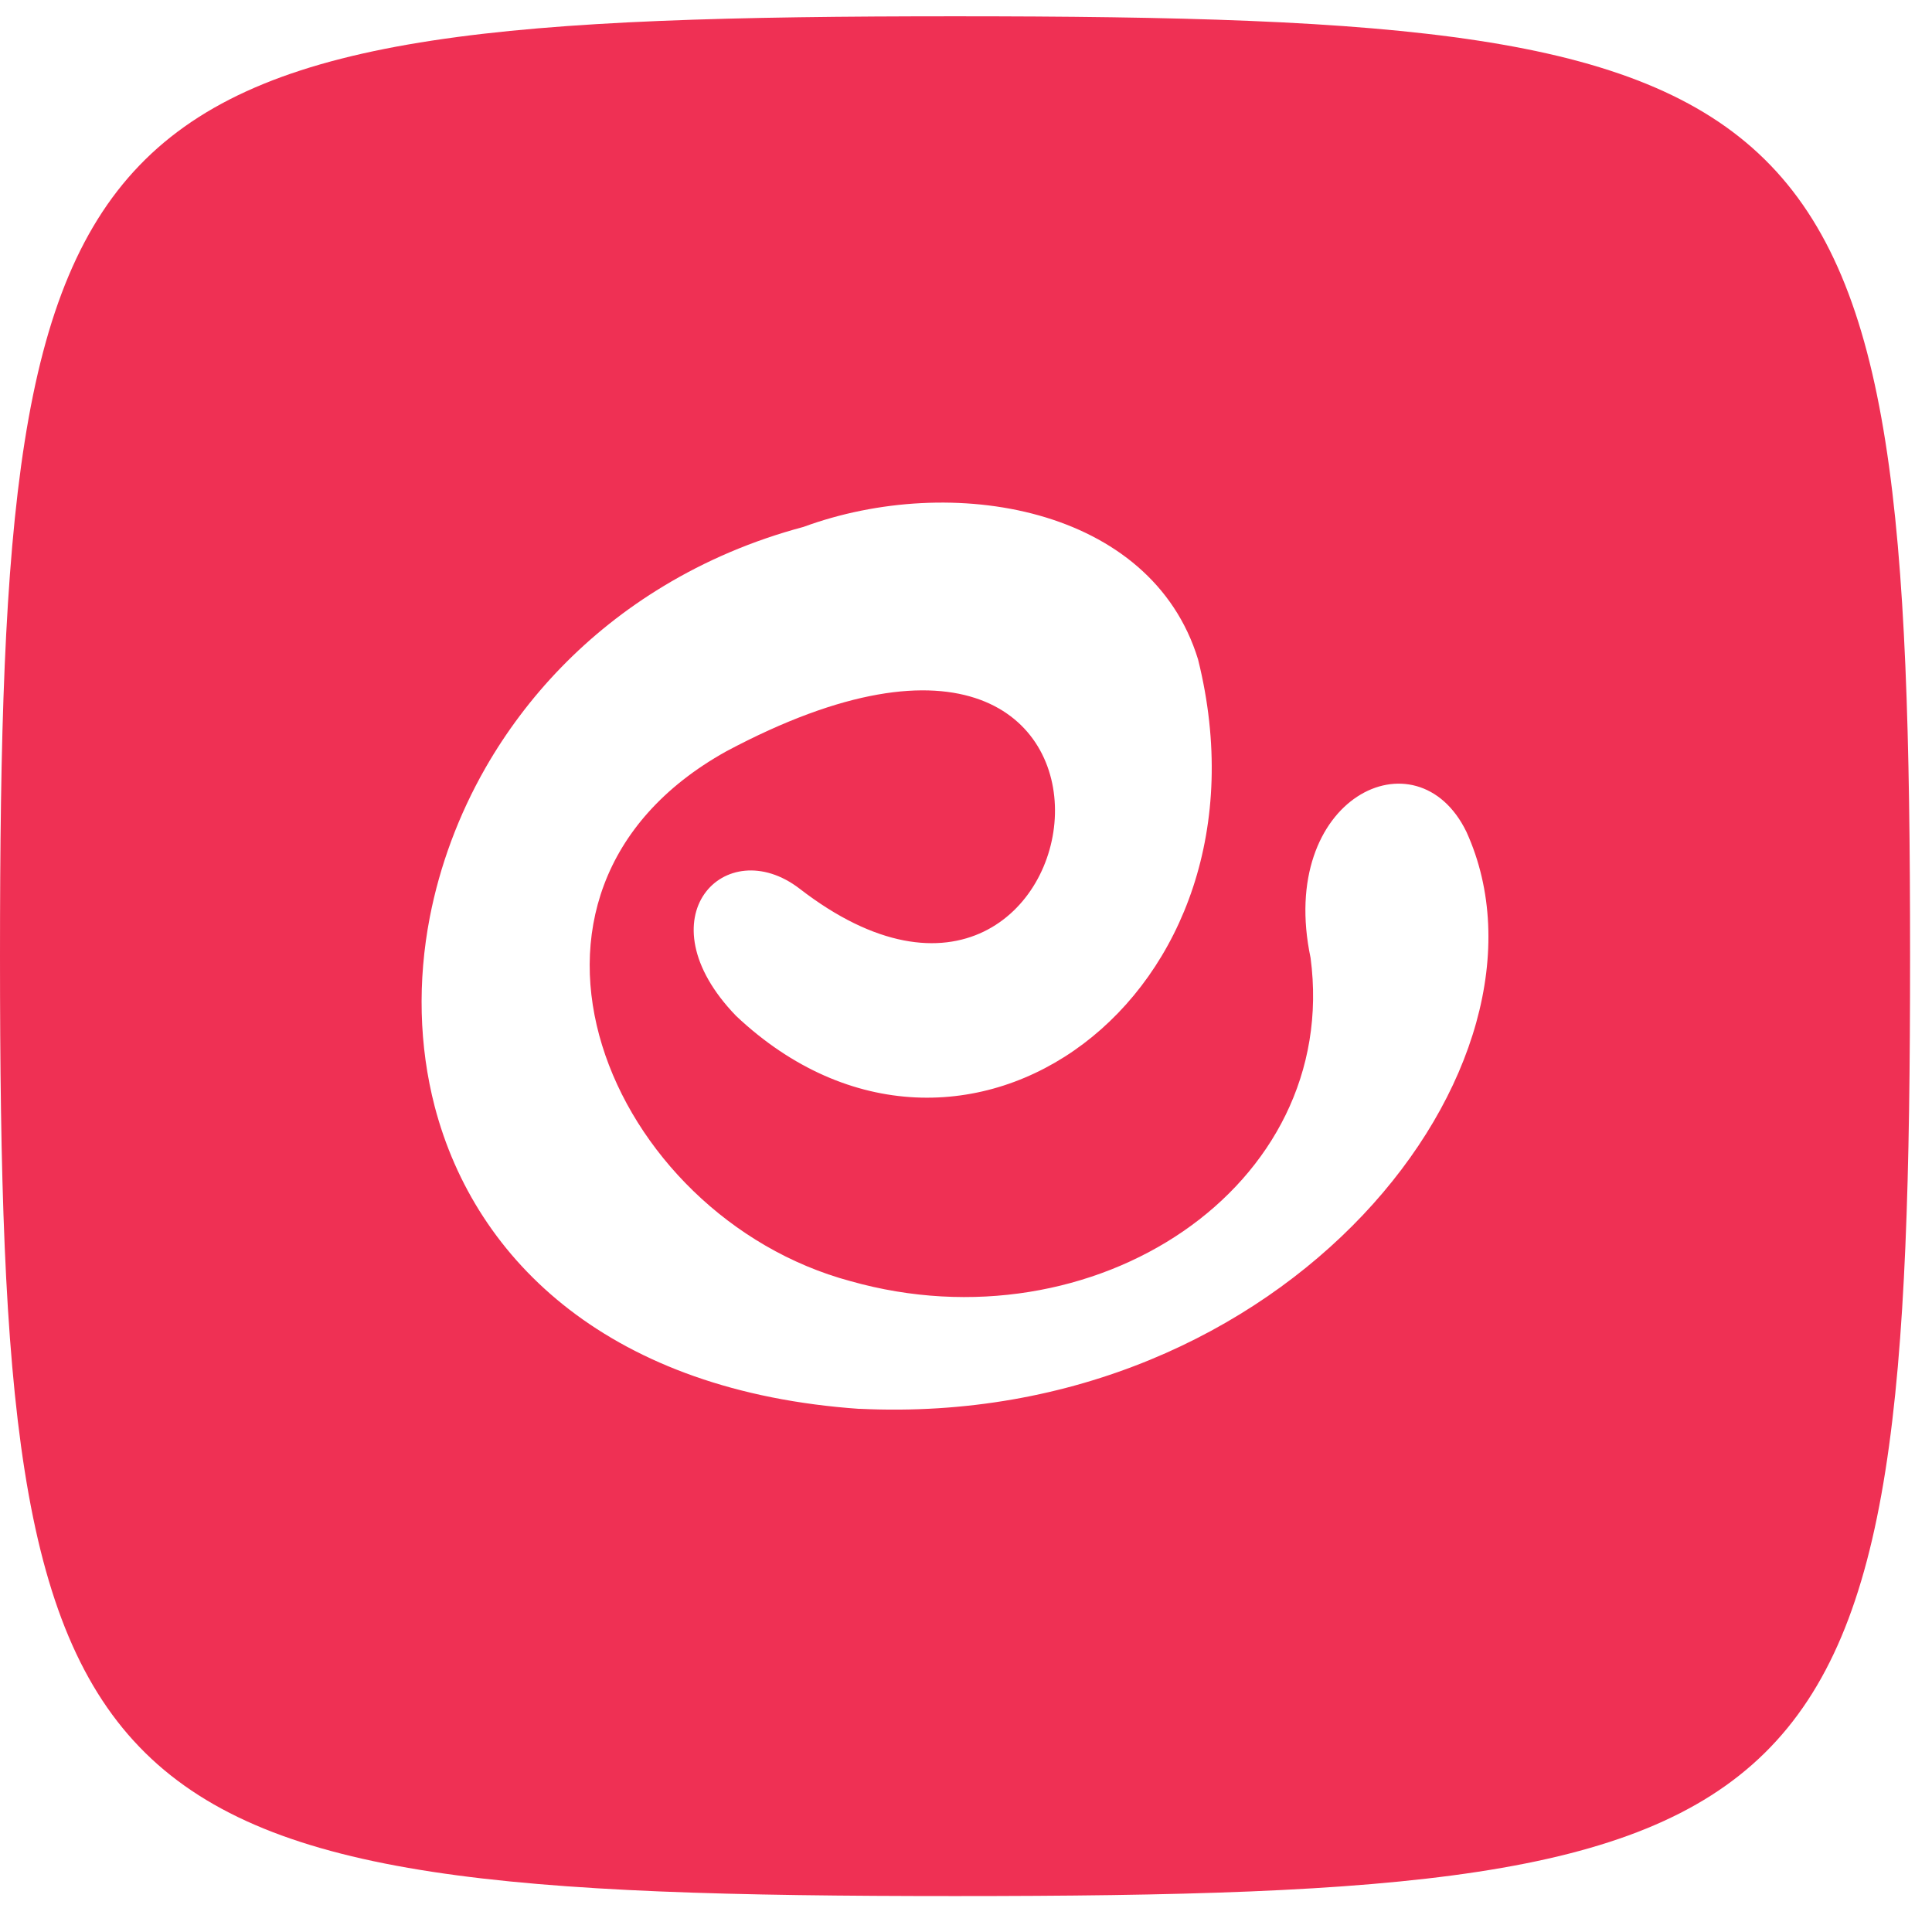
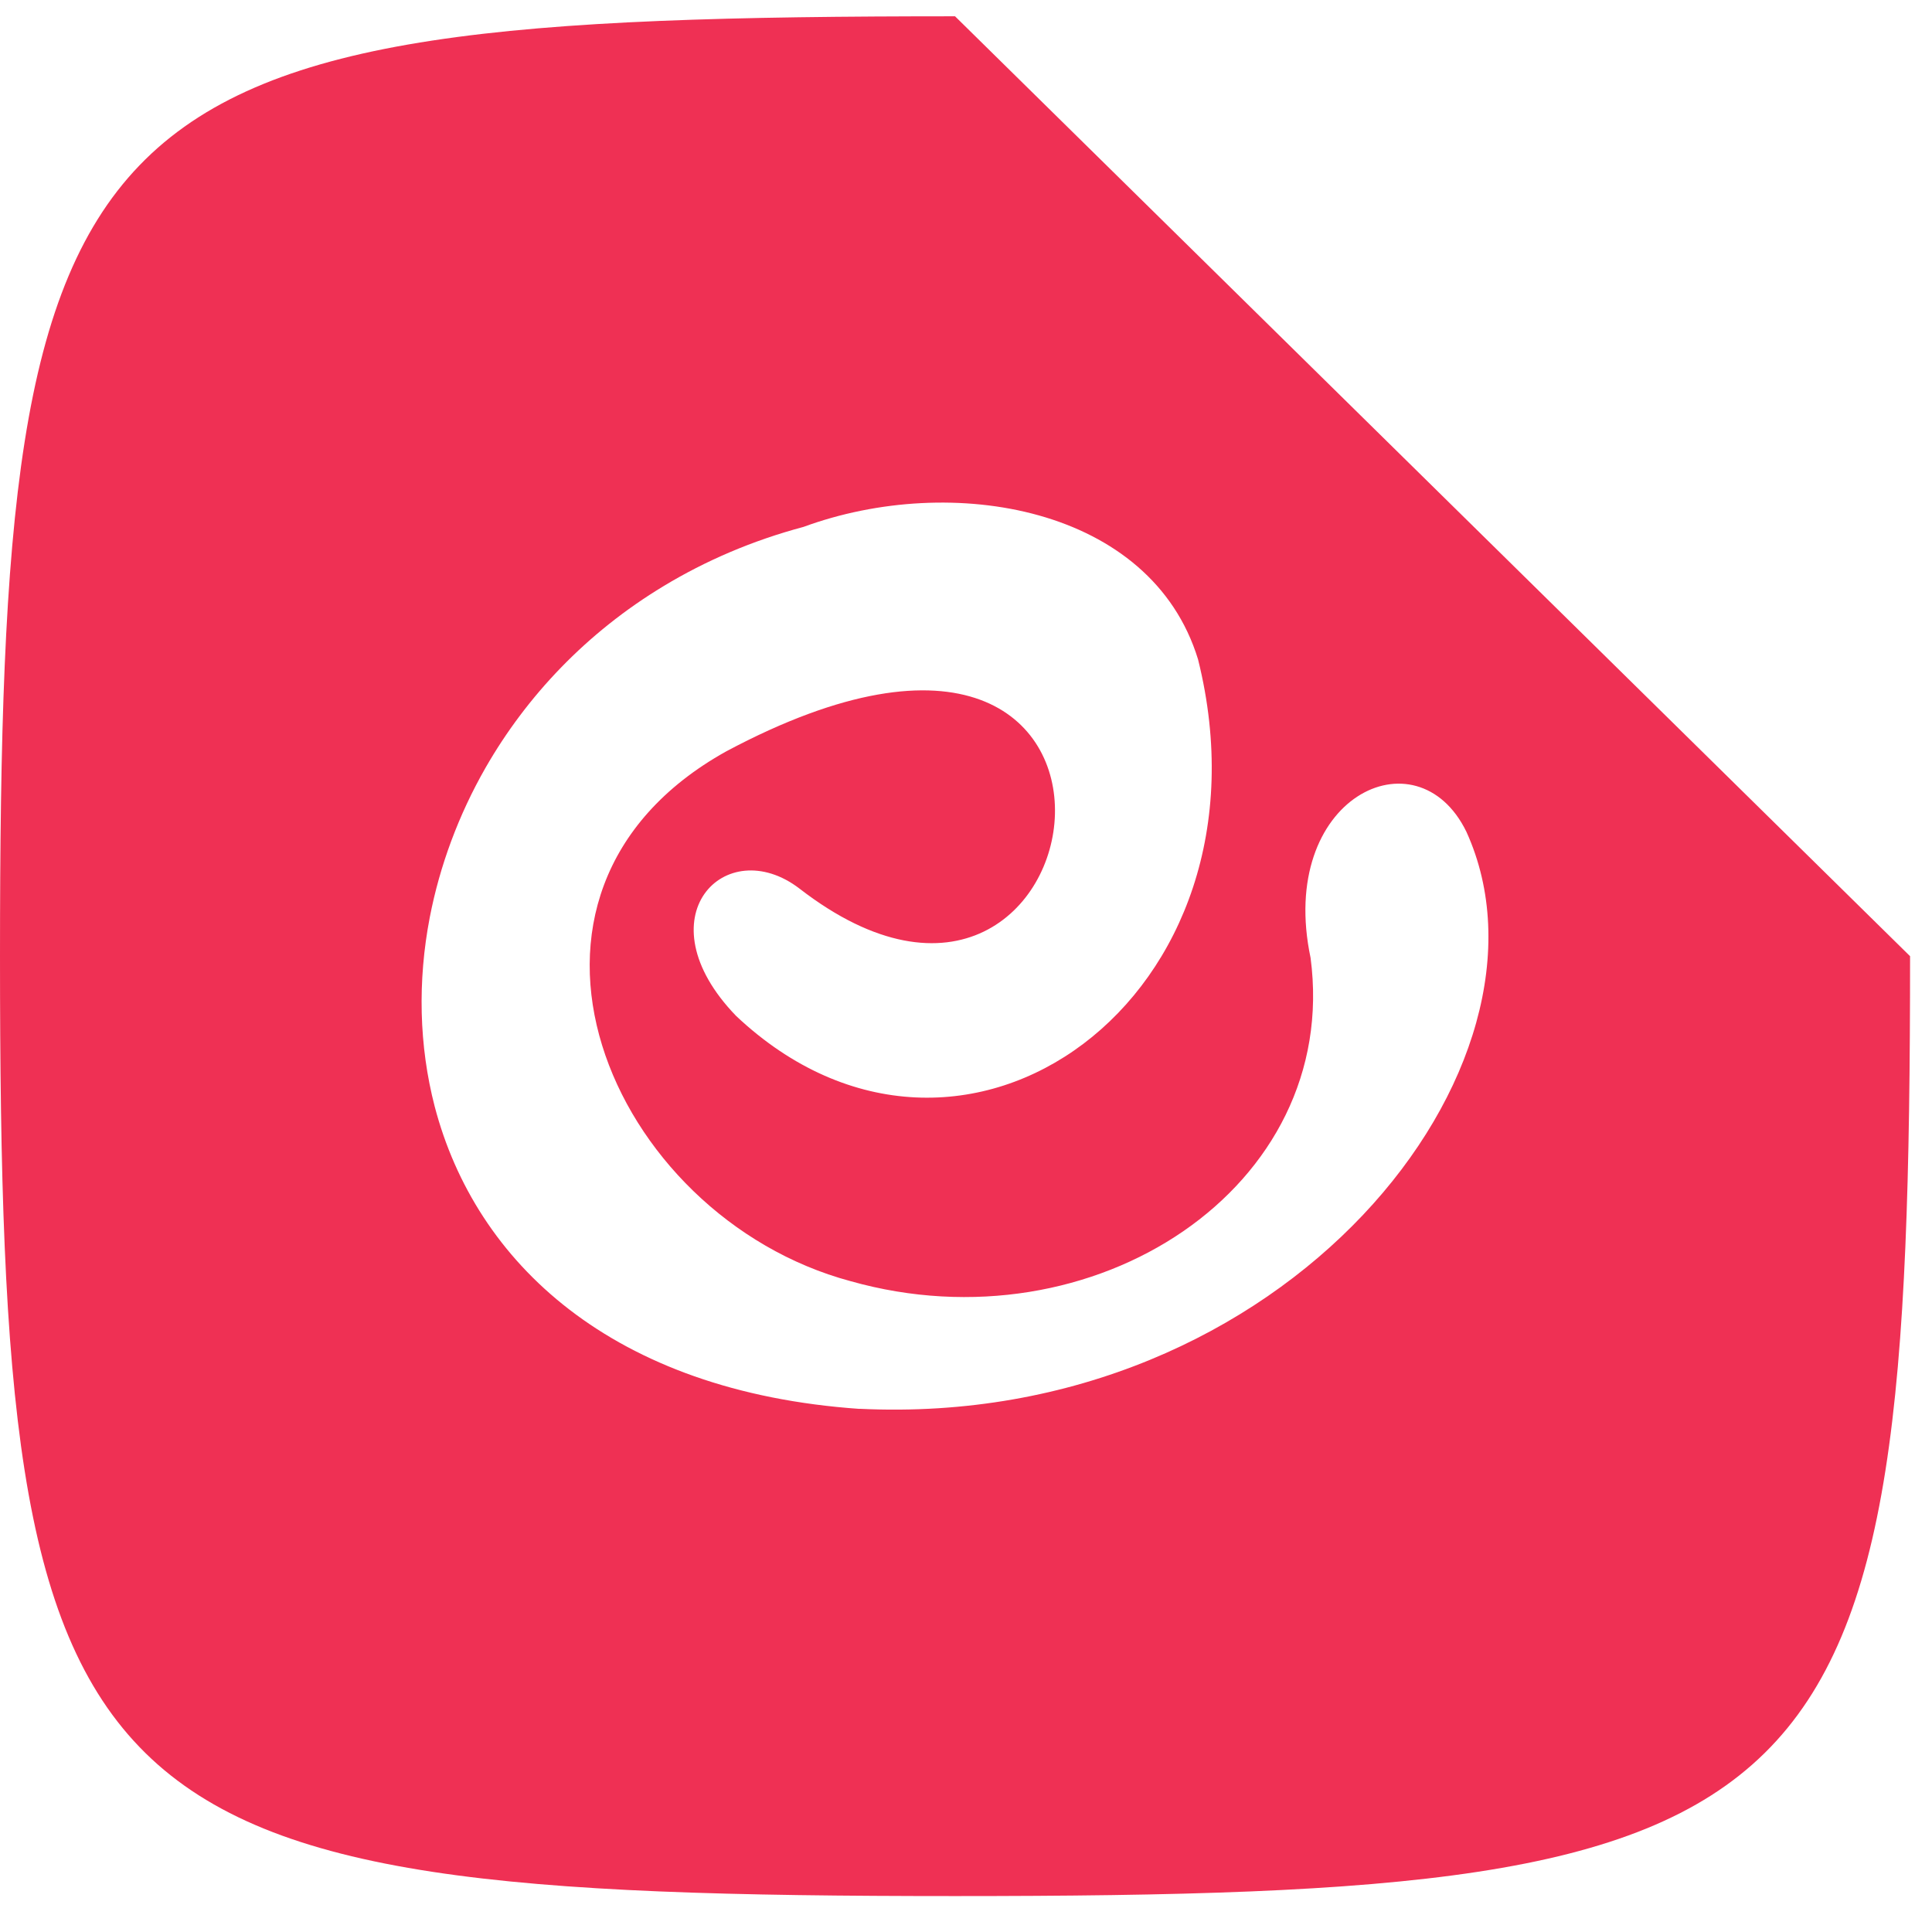
<svg xmlns="http://www.w3.org/2000/svg" width="37" height="37" viewBox="0 0 37 37" fill="none">
-   <path d="M18.29 0.312C1.328 0.312 0 1.62 0 18.312C0 35.005 1.328 36.312 18.29 36.312C35.252 36.312 36.58 35.005 36.58 18.312C36.58 1.62 35.252 0.312 18.29 0.312ZM16.464 26.982C11.714 26.652 9.106 24.174 8.325 21.191C8.023 20.028 7.996 18.786 8.231 17.566C8.422 16.581 8.781 15.608 9.3 14.701C10.085 13.333 11.232 12.115 12.711 11.223C13.509 10.741 14.402 10.354 15.387 10.091C18.23 9.047 22.049 9.702 22.944 12.628C24.551 19.082 18.426 23.531 14.099 19.458C12.271 17.568 13.896 15.931 15.313 17.019C21.175 21.552 22.96 9.562 13.909 14.389C9.018 17.11 11.664 23.294 16.29 24.536C20.948 25.851 25.679 22.739 25.099 18.344C24.453 15.274 27.137 13.983 28.084 15.931C30.1 20.37 24.657 27.375 16.462 26.98L16.464 26.982Z" fill="#EF3054" />
+   <path d="M18.29 0.312C1.328 0.312 0 1.62 0 18.312C0 35.005 1.328 36.312 18.29 36.312C35.252 36.312 36.58 35.005 36.58 18.312ZM16.464 26.982C11.714 26.652 9.106 24.174 8.325 21.191C8.023 20.028 7.996 18.786 8.231 17.566C8.422 16.581 8.781 15.608 9.3 14.701C10.085 13.333 11.232 12.115 12.711 11.223C13.509 10.741 14.402 10.354 15.387 10.091C18.23 9.047 22.049 9.702 22.944 12.628C24.551 19.082 18.426 23.531 14.099 19.458C12.271 17.568 13.896 15.931 15.313 17.019C21.175 21.552 22.96 9.562 13.909 14.389C9.018 17.11 11.664 23.294 16.29 24.536C20.948 25.851 25.679 22.739 25.099 18.344C24.453 15.274 27.137 13.983 28.084 15.931C30.1 20.37 24.657 27.375 16.462 26.98L16.464 26.982Z" fill="#EF3054" />
</svg>